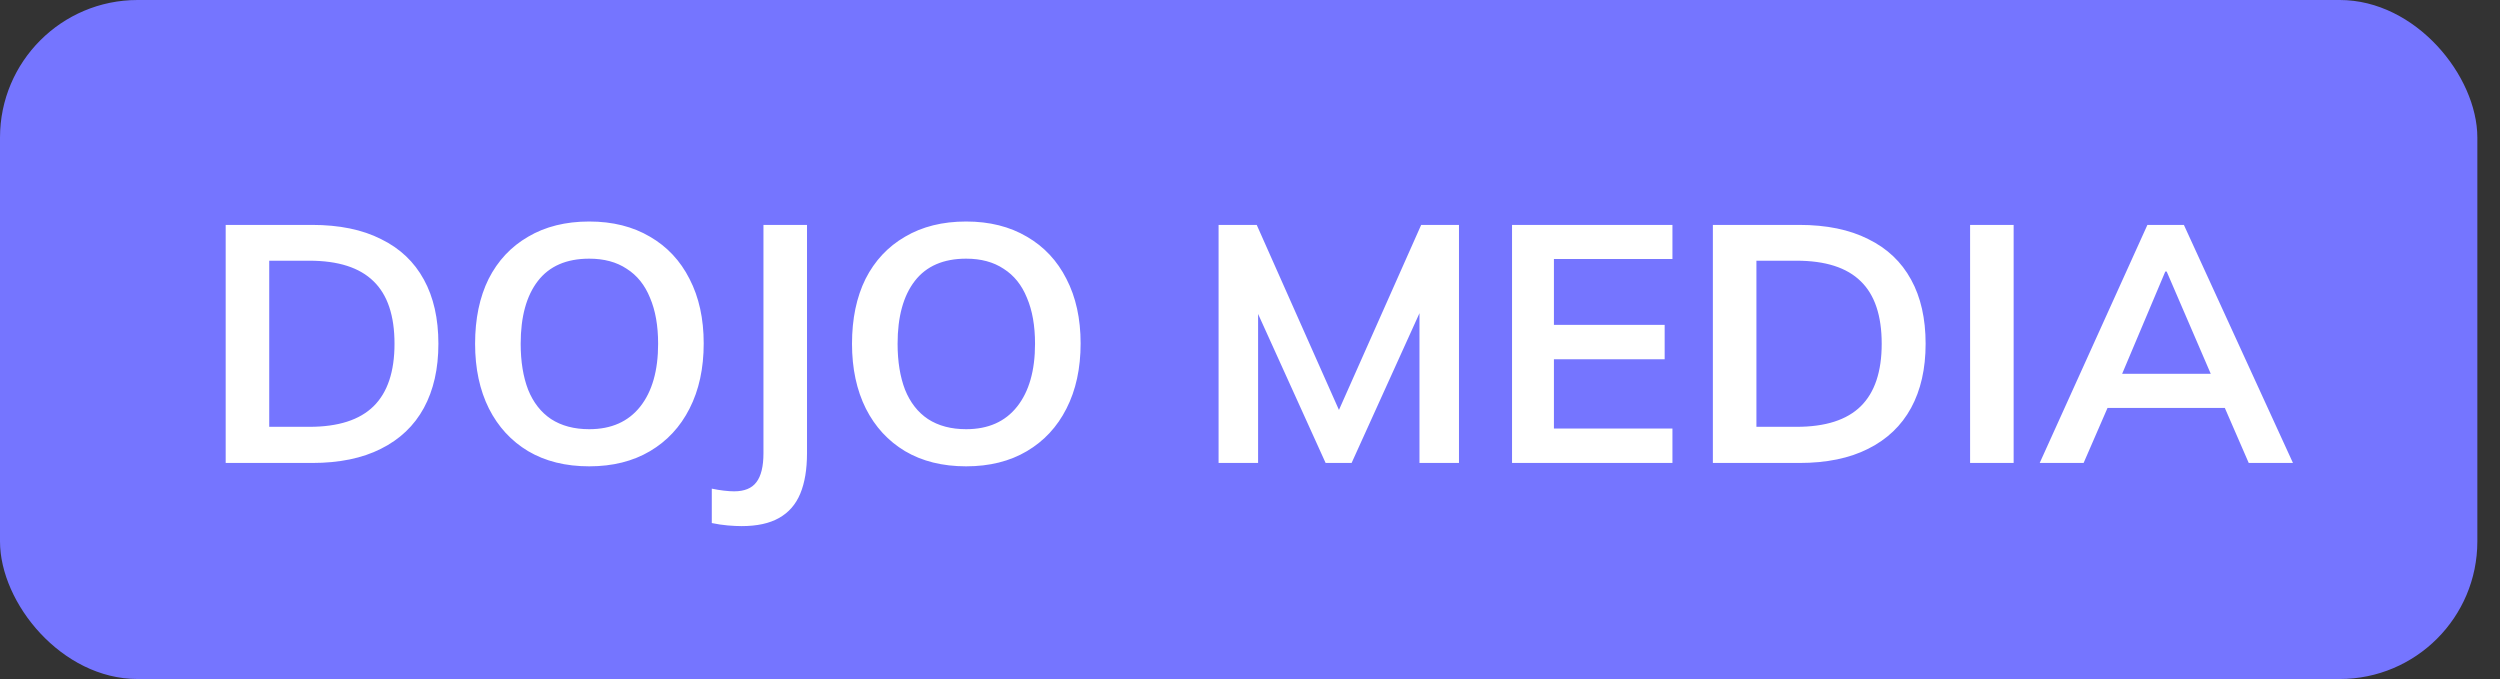
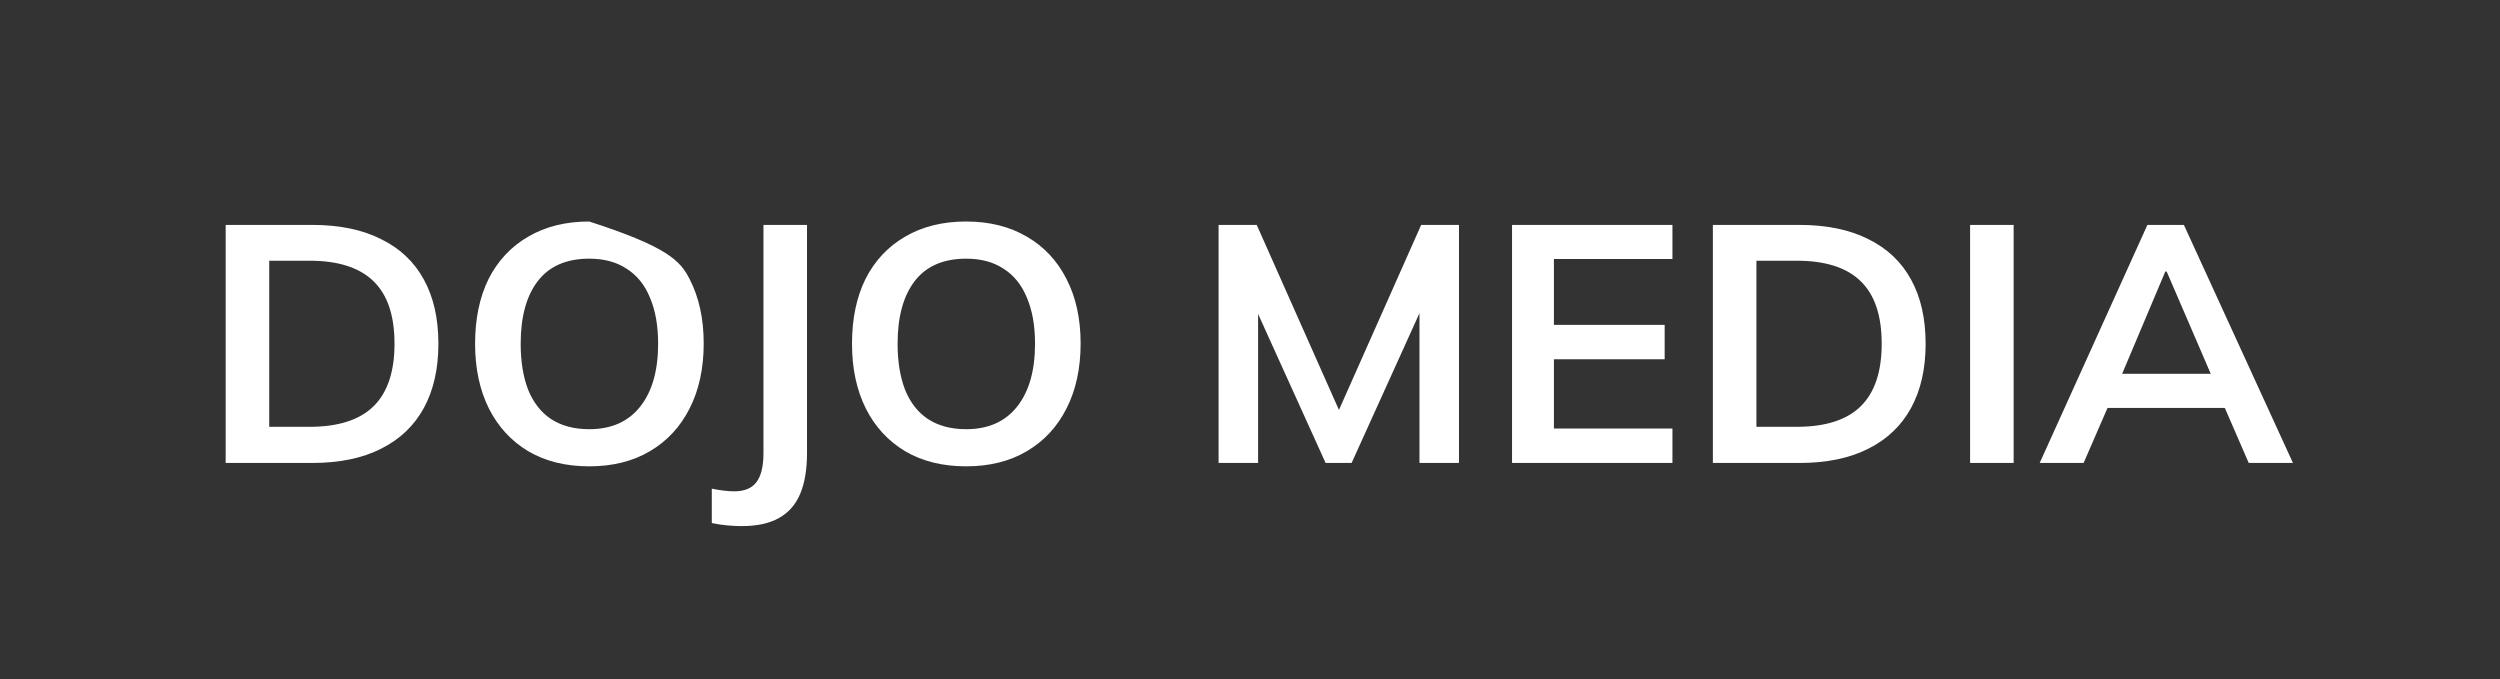
<svg xmlns="http://www.w3.org/2000/svg" width="81" height="22" viewBox="0 0 81 22" fill="none">
  <rect x="0" y="0" width="81" height="22" fill="#333333" stroke="none" />
-   <rect width="80.266" height="22" rx="4.459" fill="#7575FF" />
-   <path d="M7.312 15V7.287H10.112C10.995 7.287 11.739 7.44 12.344 7.746C12.957 8.045 13.42 8.483 13.734 9.059C14.047 9.628 14.204 10.321 14.204 11.138C14.204 11.948 14.047 12.64 13.734 13.217C13.42 13.793 12.957 14.234 12.344 14.54C11.739 14.847 10.995 15 10.112 15H7.312ZM8.723 13.829H10.025C10.958 13.829 11.651 13.607 12.104 13.162C12.556 12.717 12.782 12.042 12.782 11.138C12.782 10.226 12.556 9.552 12.104 9.114C11.651 8.669 10.958 8.447 10.025 8.447H8.723V13.829ZM15.393 11.138C15.393 10.328 15.539 9.628 15.831 9.037C16.13 8.447 16.557 7.991 17.111 7.67C17.666 7.342 18.326 7.177 19.091 7.177C19.85 7.177 20.506 7.342 21.061 7.67C21.615 7.991 22.042 8.447 22.341 9.037C22.647 9.628 22.8 10.325 22.8 11.127C22.8 11.937 22.647 12.64 22.341 13.239C22.042 13.829 21.615 14.289 21.061 14.617C20.506 14.945 19.85 15.109 19.091 15.109C18.326 15.109 17.666 14.945 17.111 14.617C16.564 14.289 16.141 13.829 15.842 13.239C15.543 12.64 15.393 11.94 15.393 11.138ZM16.87 11.138C16.87 11.714 16.951 12.21 17.111 12.626C17.279 13.042 17.527 13.359 17.855 13.578C18.191 13.796 18.603 13.906 19.091 13.906C19.806 13.906 20.357 13.662 20.744 13.173C21.13 12.684 21.323 12.006 21.323 11.138C21.323 10.555 21.236 10.059 21.061 9.65C20.893 9.234 20.641 8.921 20.306 8.709C19.978 8.49 19.573 8.381 19.091 8.381C18.355 8.381 17.8 8.622 17.428 9.103C17.056 9.584 16.87 10.263 16.87 11.138ZM24.025 17.046C23.901 17.046 23.751 17.039 23.576 17.024C23.408 17.009 23.237 16.984 23.062 16.947V15.832C23.2 15.861 23.332 15.883 23.456 15.897C23.587 15.912 23.696 15.919 23.784 15.919C24.119 15.919 24.36 15.82 24.506 15.624C24.659 15.427 24.736 15.113 24.736 14.683V7.287H26.147V14.683C26.147 15.208 26.074 15.646 25.928 15.996C25.782 16.346 25.553 16.608 25.239 16.783C24.933 16.958 24.528 17.046 24.025 17.046ZM27.605 11.138C27.605 10.328 27.751 9.628 28.043 9.037C28.342 8.447 28.769 7.991 29.323 7.67C29.878 7.342 30.538 7.177 31.303 7.177C32.062 7.177 32.718 7.342 33.273 7.67C33.827 7.991 34.254 8.447 34.553 9.037C34.859 9.628 35.012 10.325 35.012 11.127C35.012 11.937 34.859 12.64 34.553 13.239C34.254 13.829 33.827 14.289 33.273 14.617C32.718 14.945 32.062 15.109 31.303 15.109C30.538 15.109 29.878 14.945 29.323 14.617C28.776 14.289 28.353 13.829 28.054 13.239C27.755 12.64 27.605 11.94 27.605 11.138ZM29.082 11.138C29.082 11.714 29.163 12.21 29.323 12.626C29.491 13.042 29.739 13.359 30.067 13.578C30.403 13.796 30.815 13.906 31.303 13.906C32.018 13.906 32.569 13.662 32.955 13.173C33.342 12.684 33.535 12.006 33.535 11.138C33.535 10.555 33.448 10.059 33.273 9.65C33.105 9.234 32.853 8.921 32.518 8.709C32.19 8.49 31.785 8.381 31.303 8.381C30.567 8.381 30.012 8.622 29.64 9.103C29.268 9.584 29.082 10.263 29.082 11.138ZM39.482 15V7.287H40.718L43.552 13.665H43.212L46.046 7.287H47.271V15H45.991V9.278H46.385L43.792 15H42.95L40.357 9.278H40.762V15H39.482ZM48.99 15V7.287H54.187V8.392H50.347V10.525H53.935V11.641H50.347V13.884H54.187V15H48.99ZM55.497 15V7.287H58.298C59.18 7.287 59.924 7.44 60.53 7.746C61.142 8.045 61.605 8.483 61.919 9.059C62.233 9.628 62.39 10.321 62.39 11.138C62.39 11.948 62.233 12.64 61.919 13.217C61.605 13.793 61.142 14.234 60.53 14.54C59.924 14.847 59.18 15 58.298 15H55.497ZM56.908 13.829H58.21C59.144 13.829 59.837 13.607 60.289 13.162C60.741 12.717 60.967 12.042 60.967 11.138C60.967 10.226 60.741 9.552 60.289 9.114C59.837 8.669 59.144 8.447 58.21 8.447H56.908V13.829ZM63.831 15V7.287H65.242V15H63.831ZM66.086 15L69.576 7.287H70.758L74.292 15H72.859L71.918 12.834L72.487 13.217H67.859L68.45 12.834L67.509 15H66.086ZM70.156 8.797L68.614 12.451L68.329 12.112H72.005L71.775 12.451L70.2 8.797H70.156Z" fill="white" />
+   <path d="M7.312 15V7.287H10.112C10.995 7.287 11.739 7.44 12.344 7.746C12.957 8.045 13.42 8.483 13.734 9.059C14.047 9.628 14.204 10.321 14.204 11.138C14.204 11.948 14.047 12.64 13.734 13.217C13.42 13.793 12.957 14.234 12.344 14.54C11.739 14.847 10.995 15 10.112 15H7.312ZM8.723 13.829H10.025C10.958 13.829 11.651 13.607 12.104 13.162C12.556 12.717 12.782 12.042 12.782 11.138C12.782 10.226 12.556 9.552 12.104 9.114C11.651 8.669 10.958 8.447 10.025 8.447H8.723V13.829ZM15.393 11.138C15.393 10.328 15.539 9.628 15.831 9.037C16.13 8.447 16.557 7.991 17.111 7.67C17.666 7.342 18.326 7.177 19.091 7.177C21.615 7.991 22.042 8.447 22.341 9.037C22.647 9.628 22.8 10.325 22.8 11.127C22.8 11.937 22.647 12.64 22.341 13.239C22.042 13.829 21.615 14.289 21.061 14.617C20.506 14.945 19.85 15.109 19.091 15.109C18.326 15.109 17.666 14.945 17.111 14.617C16.564 14.289 16.141 13.829 15.842 13.239C15.543 12.64 15.393 11.94 15.393 11.138ZM16.87 11.138C16.87 11.714 16.951 12.21 17.111 12.626C17.279 13.042 17.527 13.359 17.855 13.578C18.191 13.796 18.603 13.906 19.091 13.906C19.806 13.906 20.357 13.662 20.744 13.173C21.13 12.684 21.323 12.006 21.323 11.138C21.323 10.555 21.236 10.059 21.061 9.65C20.893 9.234 20.641 8.921 20.306 8.709C19.978 8.49 19.573 8.381 19.091 8.381C18.355 8.381 17.8 8.622 17.428 9.103C17.056 9.584 16.87 10.263 16.87 11.138ZM24.025 17.046C23.901 17.046 23.751 17.039 23.576 17.024C23.408 17.009 23.237 16.984 23.062 16.947V15.832C23.2 15.861 23.332 15.883 23.456 15.897C23.587 15.912 23.696 15.919 23.784 15.919C24.119 15.919 24.36 15.82 24.506 15.624C24.659 15.427 24.736 15.113 24.736 14.683V7.287H26.147V14.683C26.147 15.208 26.074 15.646 25.928 15.996C25.782 16.346 25.553 16.608 25.239 16.783C24.933 16.958 24.528 17.046 24.025 17.046ZM27.605 11.138C27.605 10.328 27.751 9.628 28.043 9.037C28.342 8.447 28.769 7.991 29.323 7.67C29.878 7.342 30.538 7.177 31.303 7.177C32.062 7.177 32.718 7.342 33.273 7.67C33.827 7.991 34.254 8.447 34.553 9.037C34.859 9.628 35.012 10.325 35.012 11.127C35.012 11.937 34.859 12.64 34.553 13.239C34.254 13.829 33.827 14.289 33.273 14.617C32.718 14.945 32.062 15.109 31.303 15.109C30.538 15.109 29.878 14.945 29.323 14.617C28.776 14.289 28.353 13.829 28.054 13.239C27.755 12.64 27.605 11.94 27.605 11.138ZM29.082 11.138C29.082 11.714 29.163 12.21 29.323 12.626C29.491 13.042 29.739 13.359 30.067 13.578C30.403 13.796 30.815 13.906 31.303 13.906C32.018 13.906 32.569 13.662 32.955 13.173C33.342 12.684 33.535 12.006 33.535 11.138C33.535 10.555 33.448 10.059 33.273 9.65C33.105 9.234 32.853 8.921 32.518 8.709C32.19 8.49 31.785 8.381 31.303 8.381C30.567 8.381 30.012 8.622 29.64 9.103C29.268 9.584 29.082 10.263 29.082 11.138ZM39.482 15V7.287H40.718L43.552 13.665H43.212L46.046 7.287H47.271V15H45.991V9.278H46.385L43.792 15H42.95L40.357 9.278H40.762V15H39.482ZM48.99 15V7.287H54.187V8.392H50.347V10.525H53.935V11.641H50.347V13.884H54.187V15H48.99ZM55.497 15V7.287H58.298C59.18 7.287 59.924 7.44 60.53 7.746C61.142 8.045 61.605 8.483 61.919 9.059C62.233 9.628 62.39 10.321 62.39 11.138C62.39 11.948 62.233 12.64 61.919 13.217C61.605 13.793 61.142 14.234 60.53 14.54C59.924 14.847 59.18 15 58.298 15H55.497ZM56.908 13.829H58.21C59.144 13.829 59.837 13.607 60.289 13.162C60.741 12.717 60.967 12.042 60.967 11.138C60.967 10.226 60.741 9.552 60.289 9.114C59.837 8.669 59.144 8.447 58.21 8.447H56.908V13.829ZM63.831 15V7.287H65.242V15H63.831ZM66.086 15L69.576 7.287H70.758L74.292 15H72.859L71.918 12.834L72.487 13.217H67.859L68.45 12.834L67.509 15H66.086ZM70.156 8.797L68.614 12.451L68.329 12.112H72.005L71.775 12.451L70.2 8.797H70.156Z" fill="white" />
</svg>